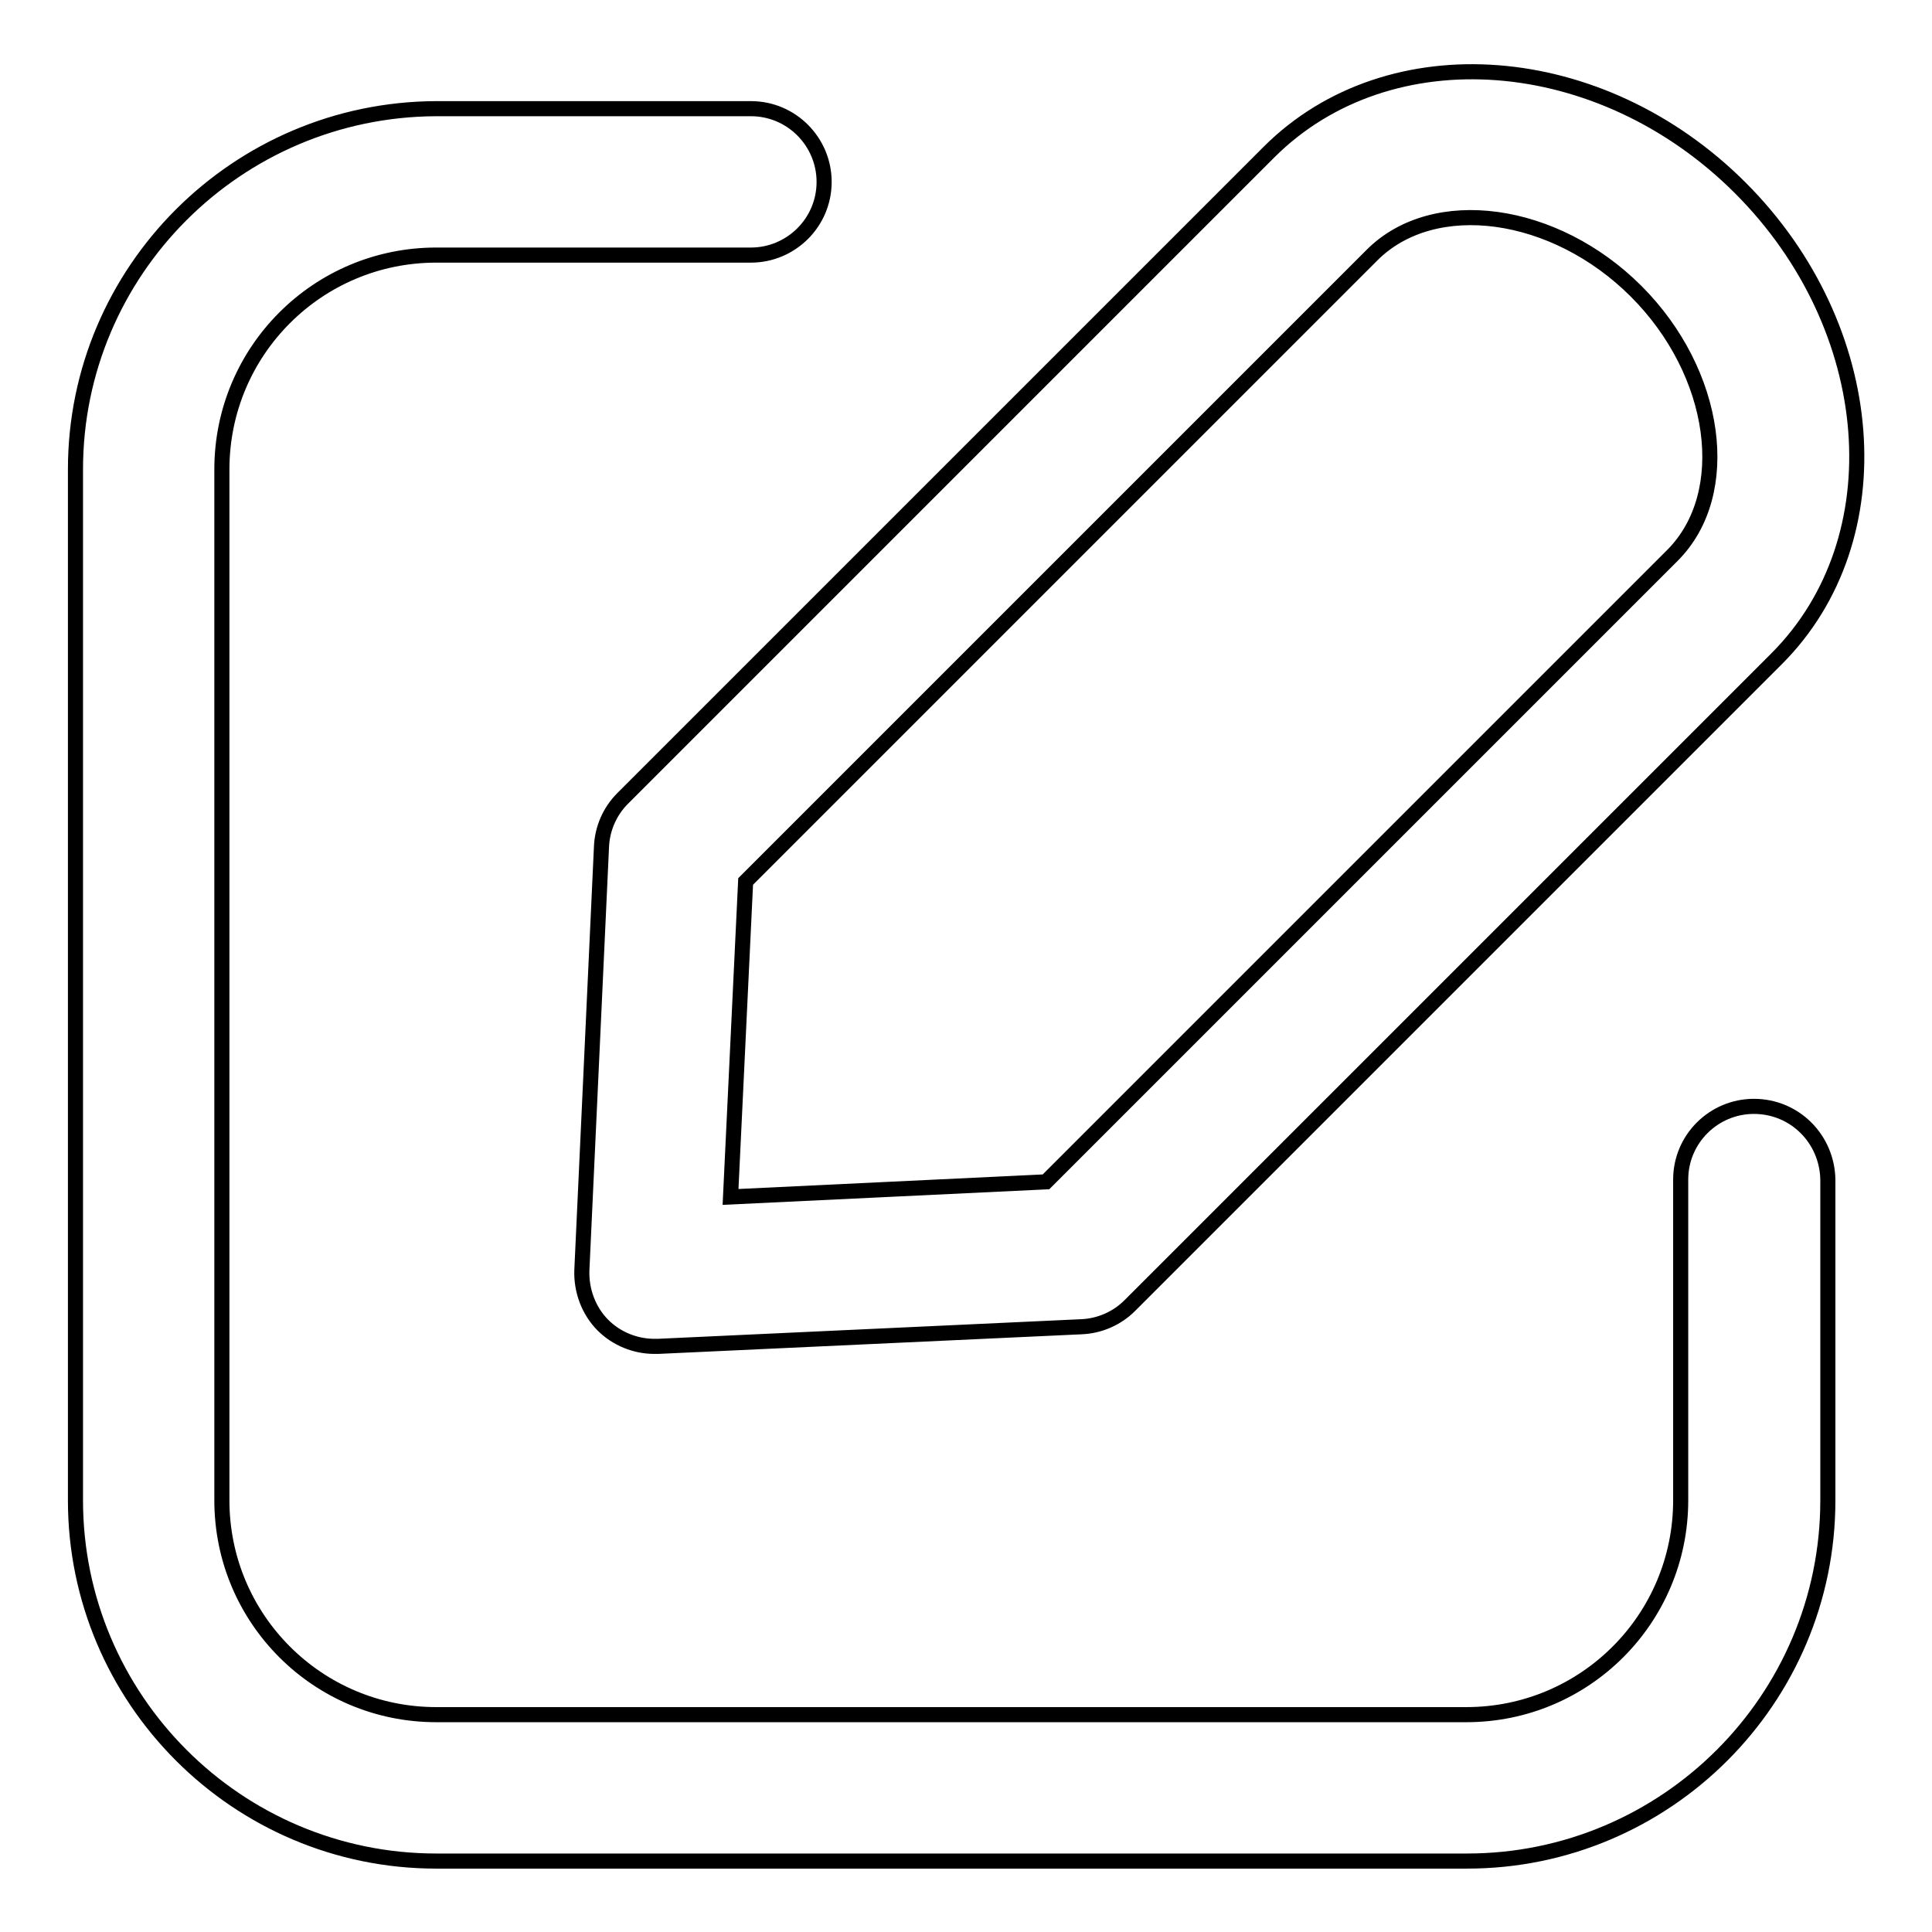
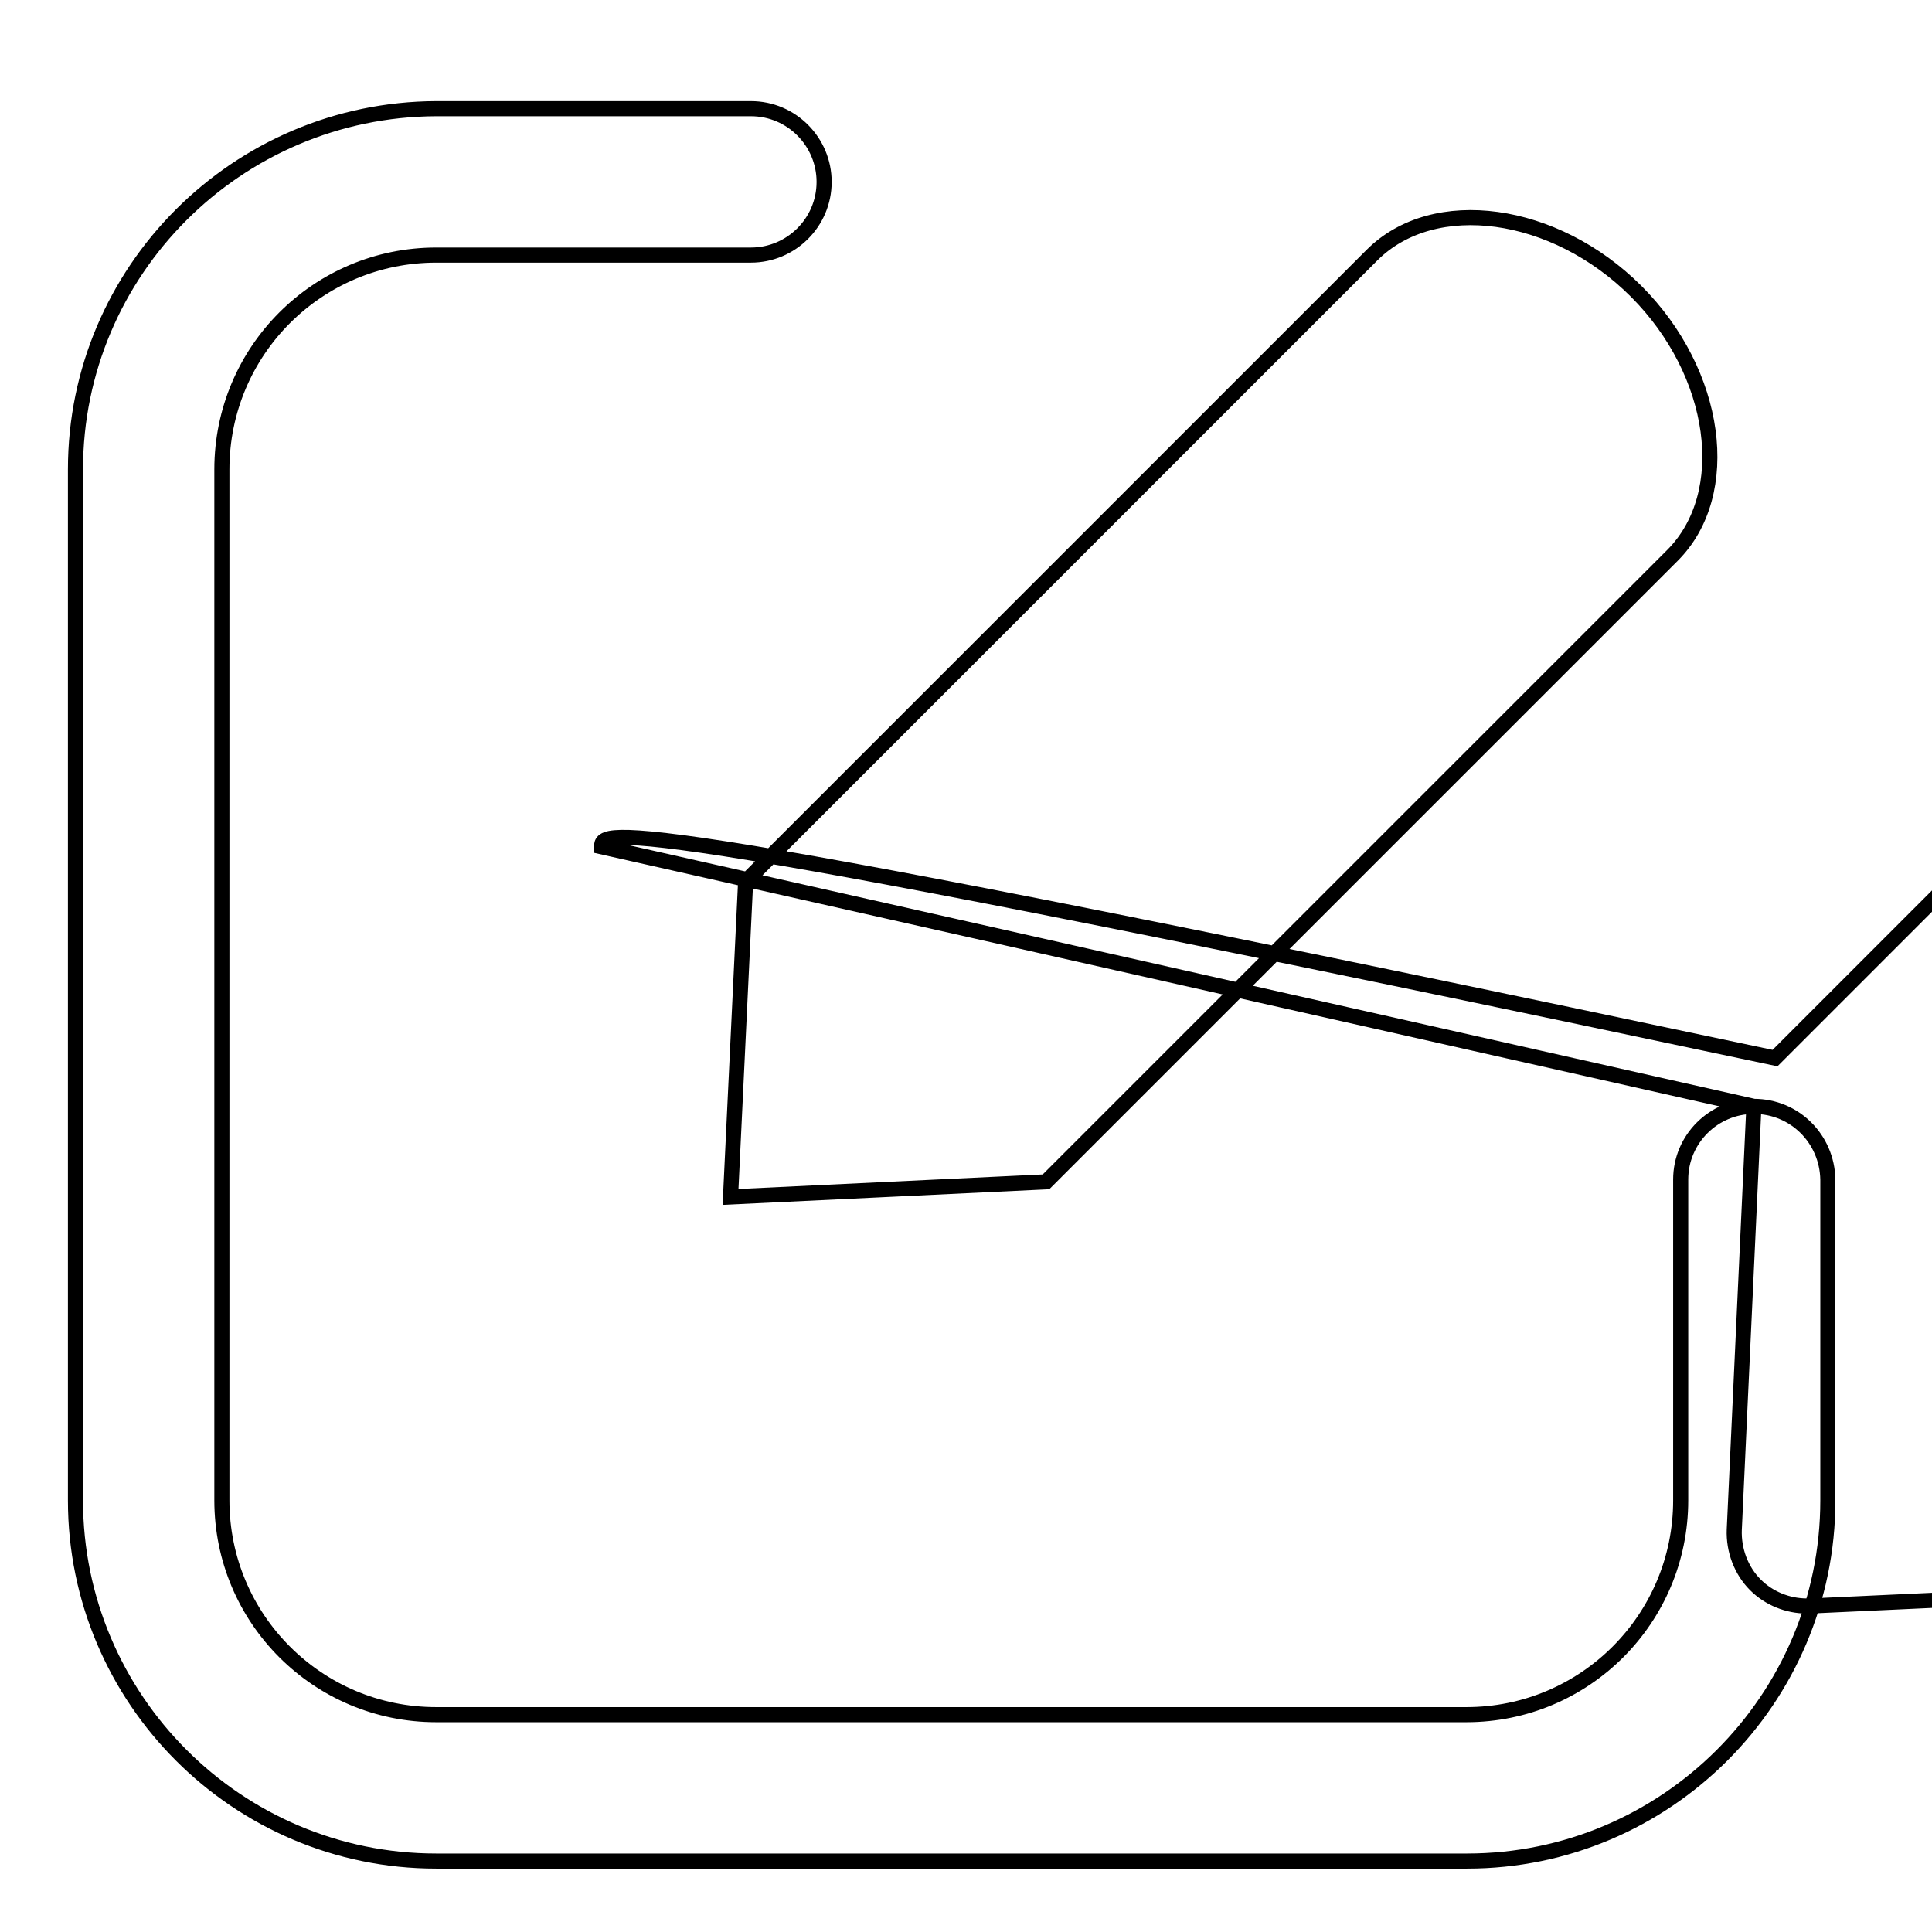
<svg xmlns="http://www.w3.org/2000/svg" version="1.1" x="0px" y="0px" viewBox="0 0 256 256" enable-background="new 0 0 256 256" xml:space="preserve">
  <g>
-     <path stroke-width="2" fill-opacity="0" stroke="#000000" d="M232.4,146.6c-5.3,0-9.7,4.3-9.7,9.7v42.5c0,15.7-12.7,28.4-28.4,28.4H57.8c-15.7,0-28.4-12.7-28.4-28.4 V62.2c0-15.7,12.7-28.4,28.4-28.4h41.7c5.3,0,9.7-4.3,9.7-9.7c0-5.3-4.3-9.7-9.7-9.7H57.8C31.4,14.5,10,35.9,10,62.2v136.6 c0,26.3,21.4,47.8,47.8,47.8h136.6c26.3,0,47.8-21.4,47.8-47.8v-42.5C242.1,150.9,237.8,146.6,232.4,146.6L232.4,146.6z  M79.7,112.2l-2.6,56.1c-0.1,2.7,0.9,5.4,2.8,7.3c1.8,1.8,4.3,2.8,6.8,2.8c0.2,0,0.3,0,0.5,0l56.1-2.6c2.4-0.1,4.7-1.1,6.4-2.8 l85.7-85.7c15.9-15.9,13.7-43.9-4.8-62.4c-18.5-18.5-46.5-20.6-62.4-4.8l-85.7,85.7C80.8,107.5,79.8,109.8,79.7,112.2L79.7,112.2z  M98.8,116.8l83-83c8.2-8.2,24.2-6,35,4.8c10.8,10.8,13,26.8,4.8,35l-83,83l-41.8,2L98.8,116.8L98.8,116.8z" />
+     <path stroke-width="2" fill-opacity="0" stroke="#000000" d="M232.4,146.6c-5.3,0-9.7,4.3-9.7,9.7v42.5c0,15.7-12.7,28.4-28.4,28.4H57.8c-15.7,0-28.4-12.7-28.4-28.4 V62.2c0-15.7,12.7-28.4,28.4-28.4h41.7c5.3,0,9.7-4.3,9.7-9.7c0-5.3-4.3-9.7-9.7-9.7H57.8C31.4,14.5,10,35.9,10,62.2v136.6 c0,26.3,21.4,47.8,47.8,47.8h136.6c26.3,0,47.8-21.4,47.8-47.8v-42.5C242.1,150.9,237.8,146.6,232.4,146.6L232.4,146.6z  l-2.6,56.1c-0.1,2.7,0.9,5.4,2.8,7.3c1.8,1.8,4.3,2.8,6.8,2.8c0.2,0,0.3,0,0.5,0l56.1-2.6c2.4-0.1,4.7-1.1,6.4-2.8 l85.7-85.7c15.9-15.9,13.7-43.9-4.8-62.4c-18.5-18.5-46.5-20.6-62.4-4.8l-85.7,85.7C80.8,107.5,79.8,109.8,79.7,112.2L79.7,112.2z  M98.8,116.8l83-83c8.2-8.2,24.2-6,35,4.8c10.8,10.8,13,26.8,4.8,35l-83,83l-41.8,2L98.8,116.8L98.8,116.8z" />
  </g>
</svg>